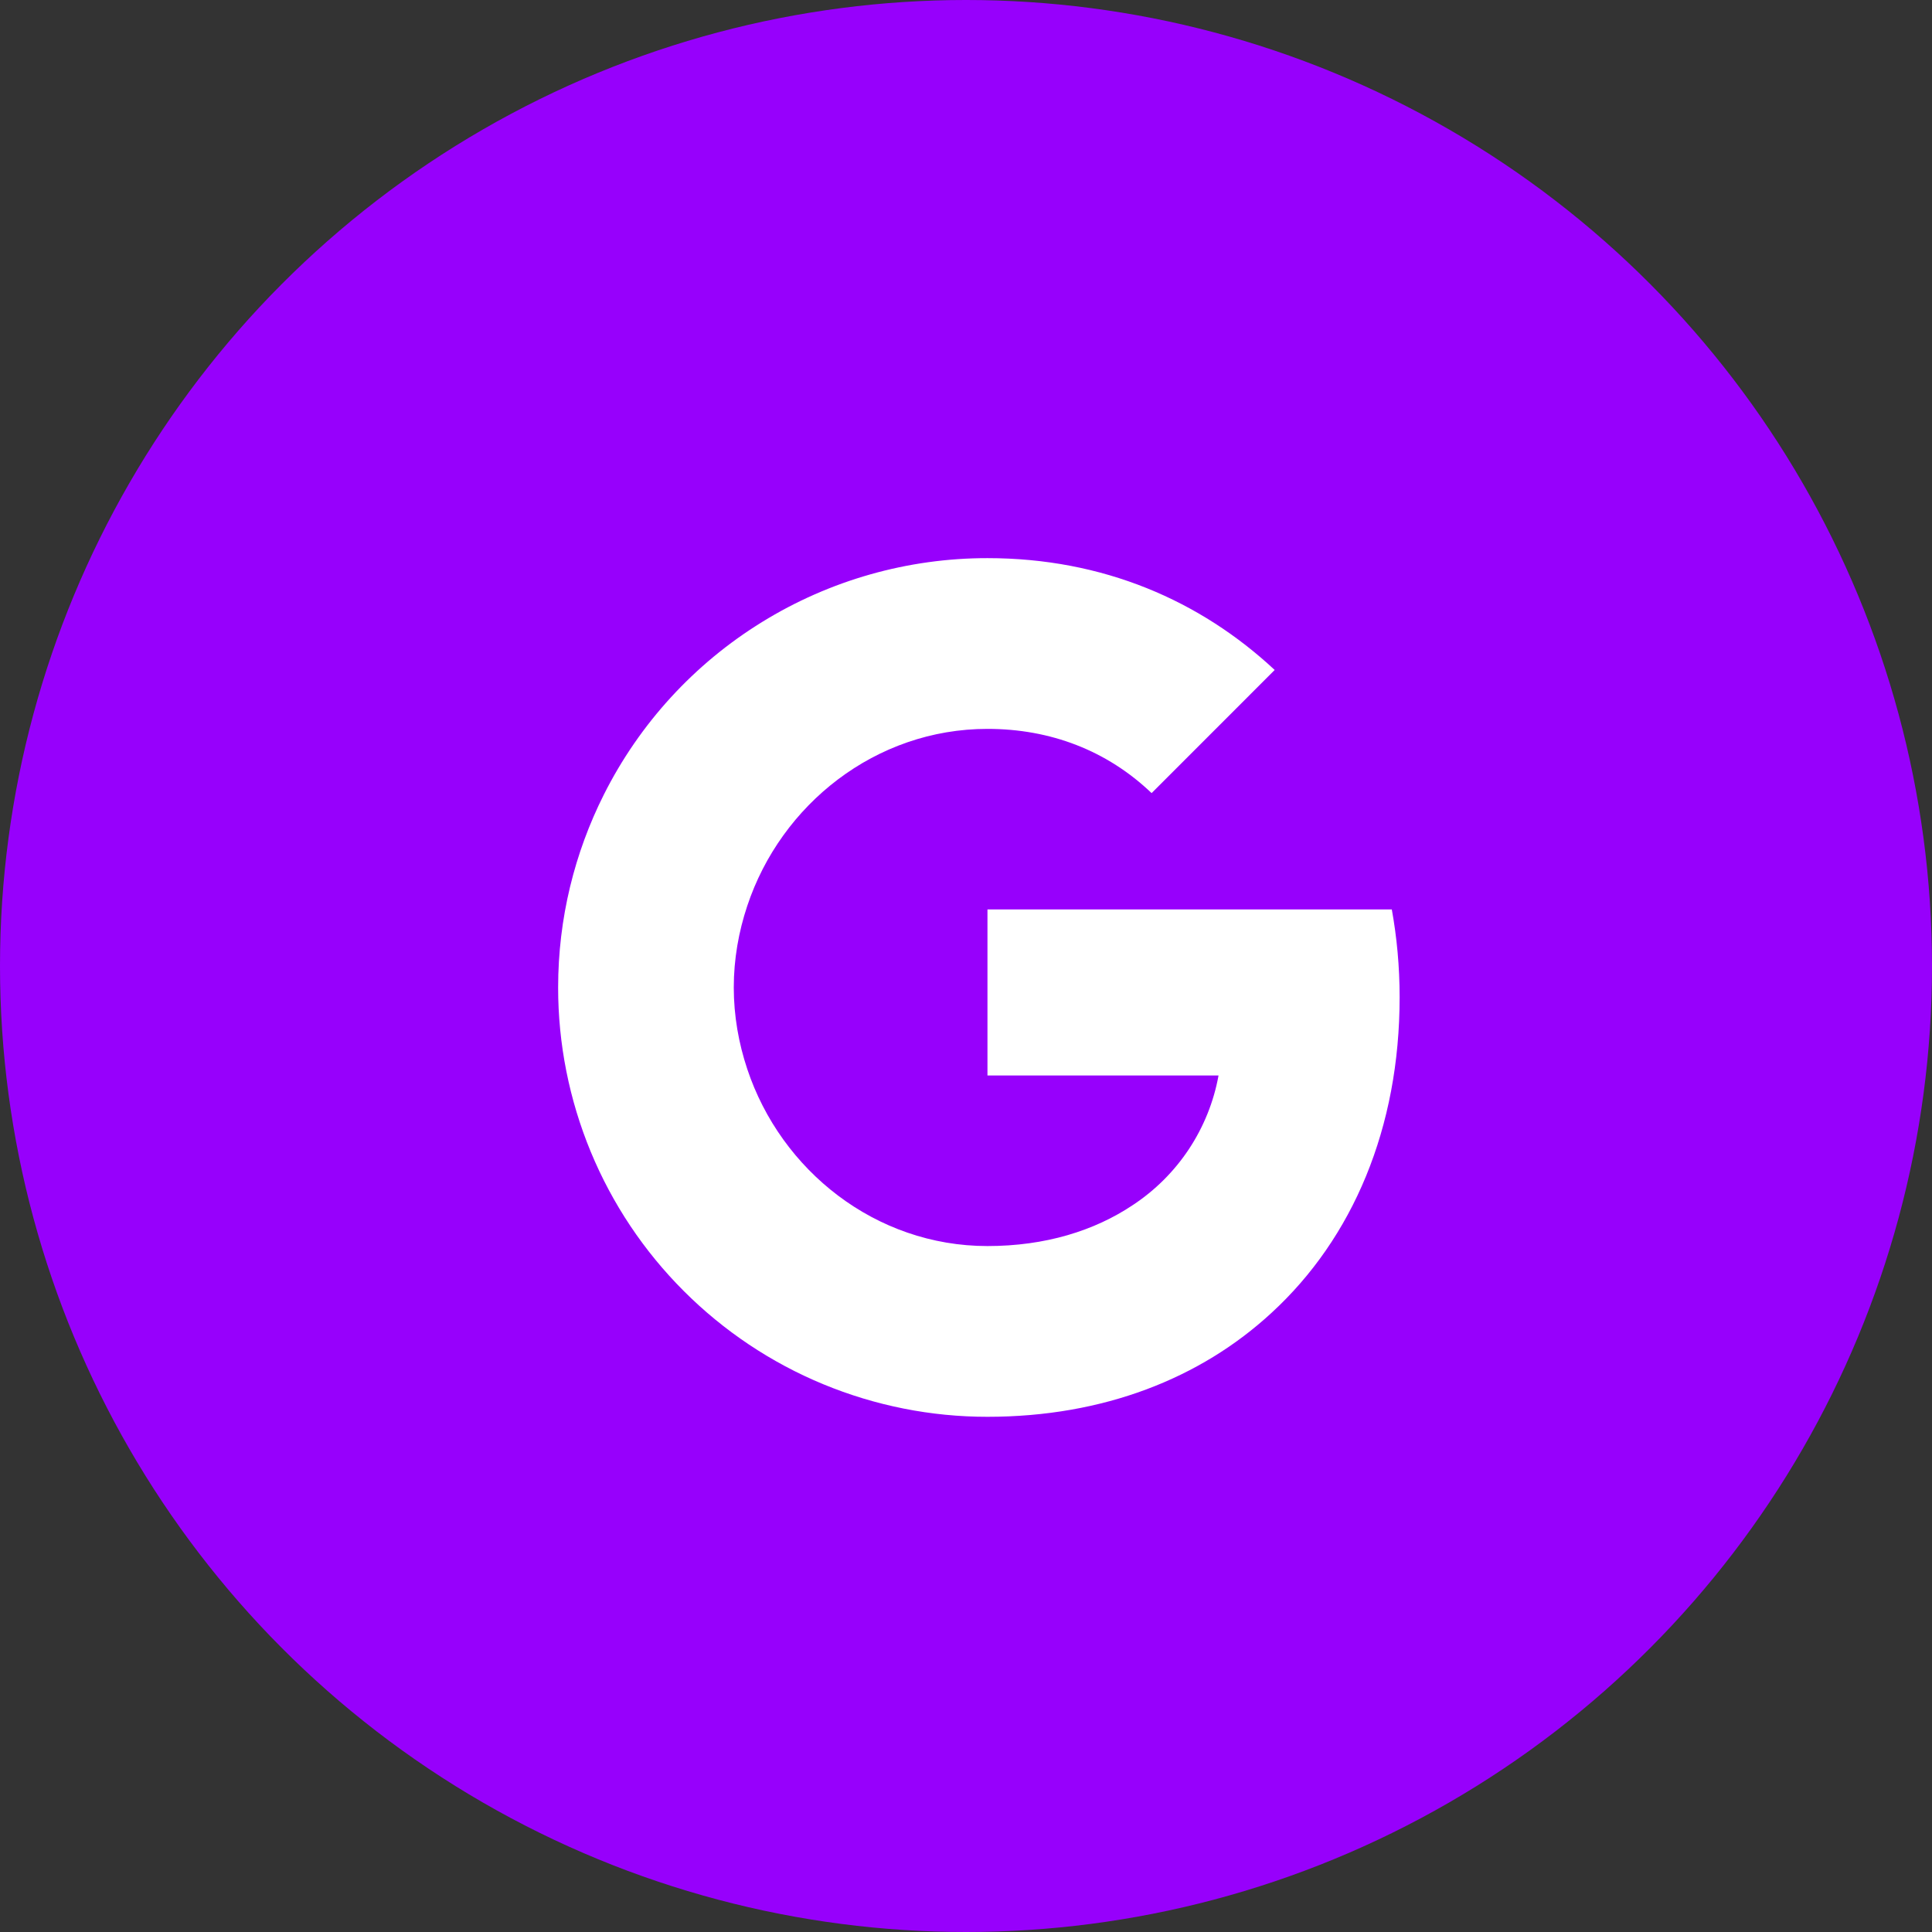
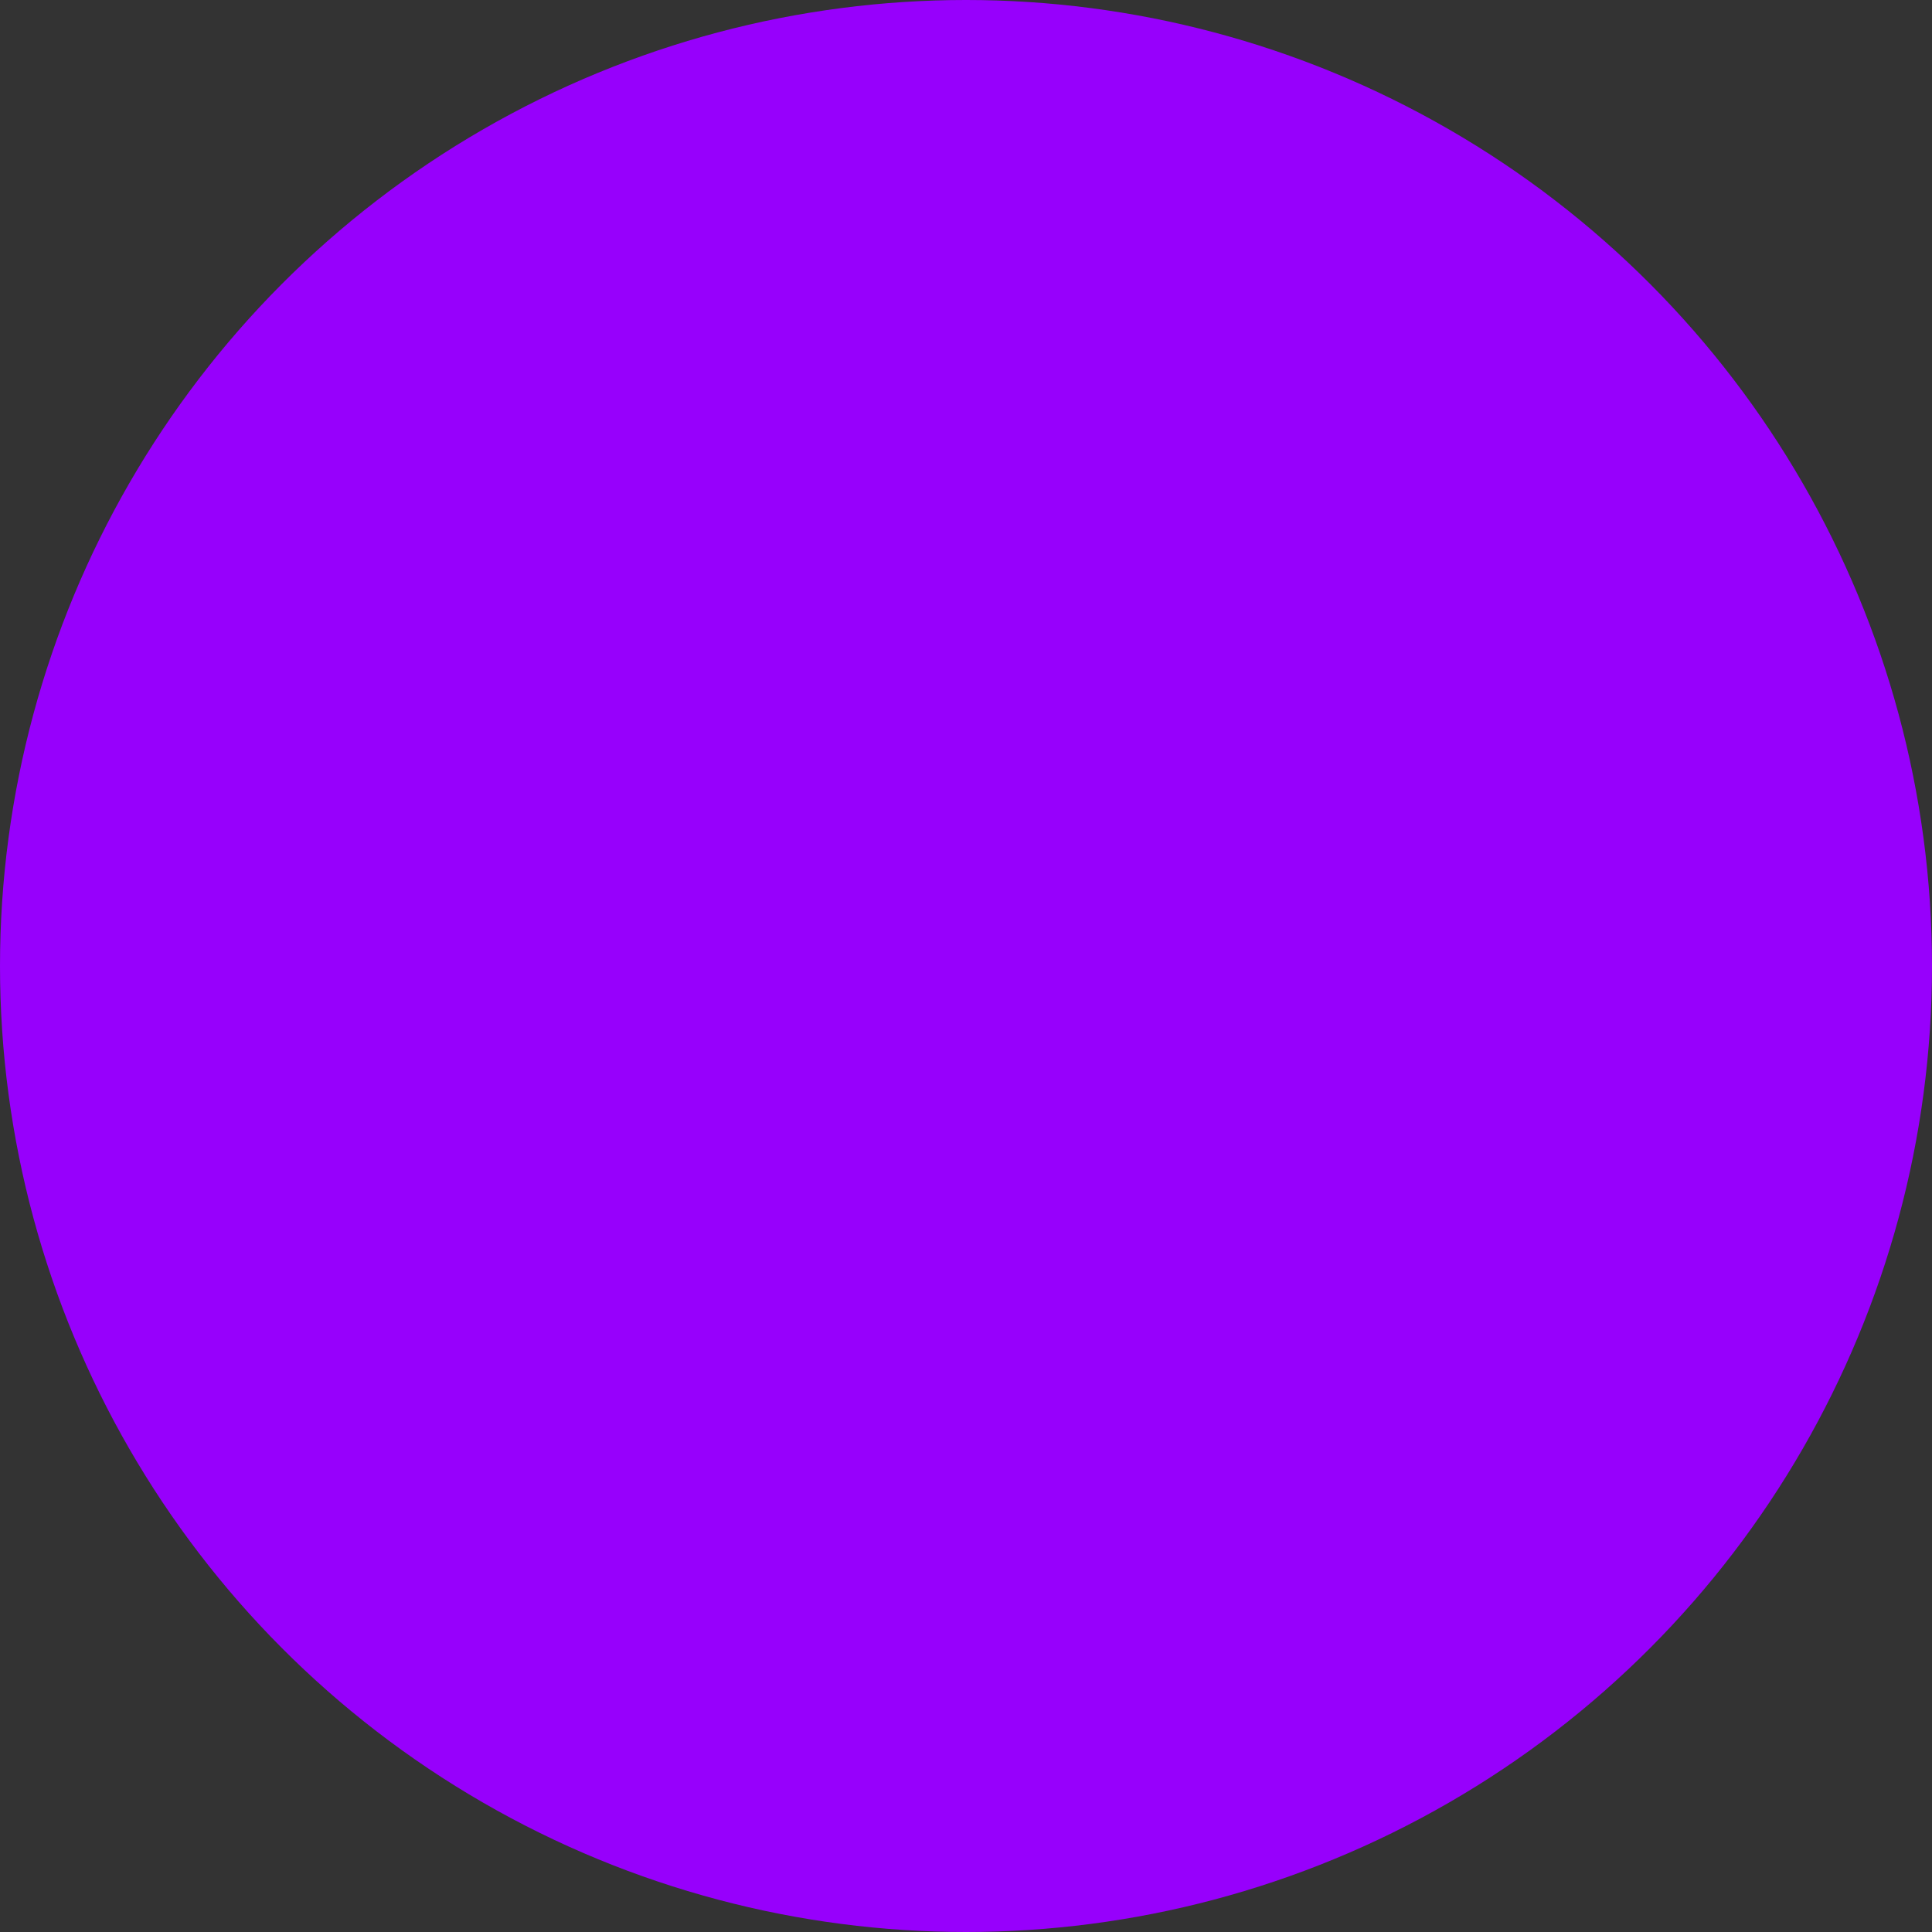
<svg xmlns="http://www.w3.org/2000/svg" width="45" height="45" viewBox="0 0 45 45" fill="none">
  <rect x="0" y="0" width="45" height="45" fill="#333333" stroke="none" />
  <circle cx="22.5" cy="22.5" r="22.5" fill="#9700FC" />
  <rect width="24" height="24" transform="translate(11 11)" fill="#9700FC" />
-   <path d="M14.064 18.51C14.896 16.853 16.172 15.46 17.75 14.488C19.328 13.514 21.146 12.999 23 13C25.695 13 27.959 13.991 29.69 15.605L26.823 18.473C25.786 17.482 24.468 16.977 23 16.977C20.395 16.977 18.19 18.737 17.405 21.1C17.205 21.7 17.091 22.34 17.091 23C17.091 23.66 17.205 24.3 17.405 24.9C18.191 27.264 20.395 29.023 23 29.023C24.345 29.023 25.49 28.668 26.386 28.068C26.905 27.726 27.35 27.282 27.693 26.764C28.036 26.245 28.271 25.662 28.382 25.05H23V21.182H32.418C32.536 21.836 32.6 22.518 32.6 23.227C32.6 26.273 31.51 28.837 29.618 30.577C27.964 32.105 25.7 33 23 33C21.687 33.001 20.386 32.742 19.172 32.24C17.959 31.738 16.857 31.001 15.928 30.072C14.999 29.144 14.262 28.041 13.76 26.828C13.258 25.614 12.999 24.313 13 23C13 21.386 13.386 19.86 14.064 18.51Z" fill="white" />
</svg>